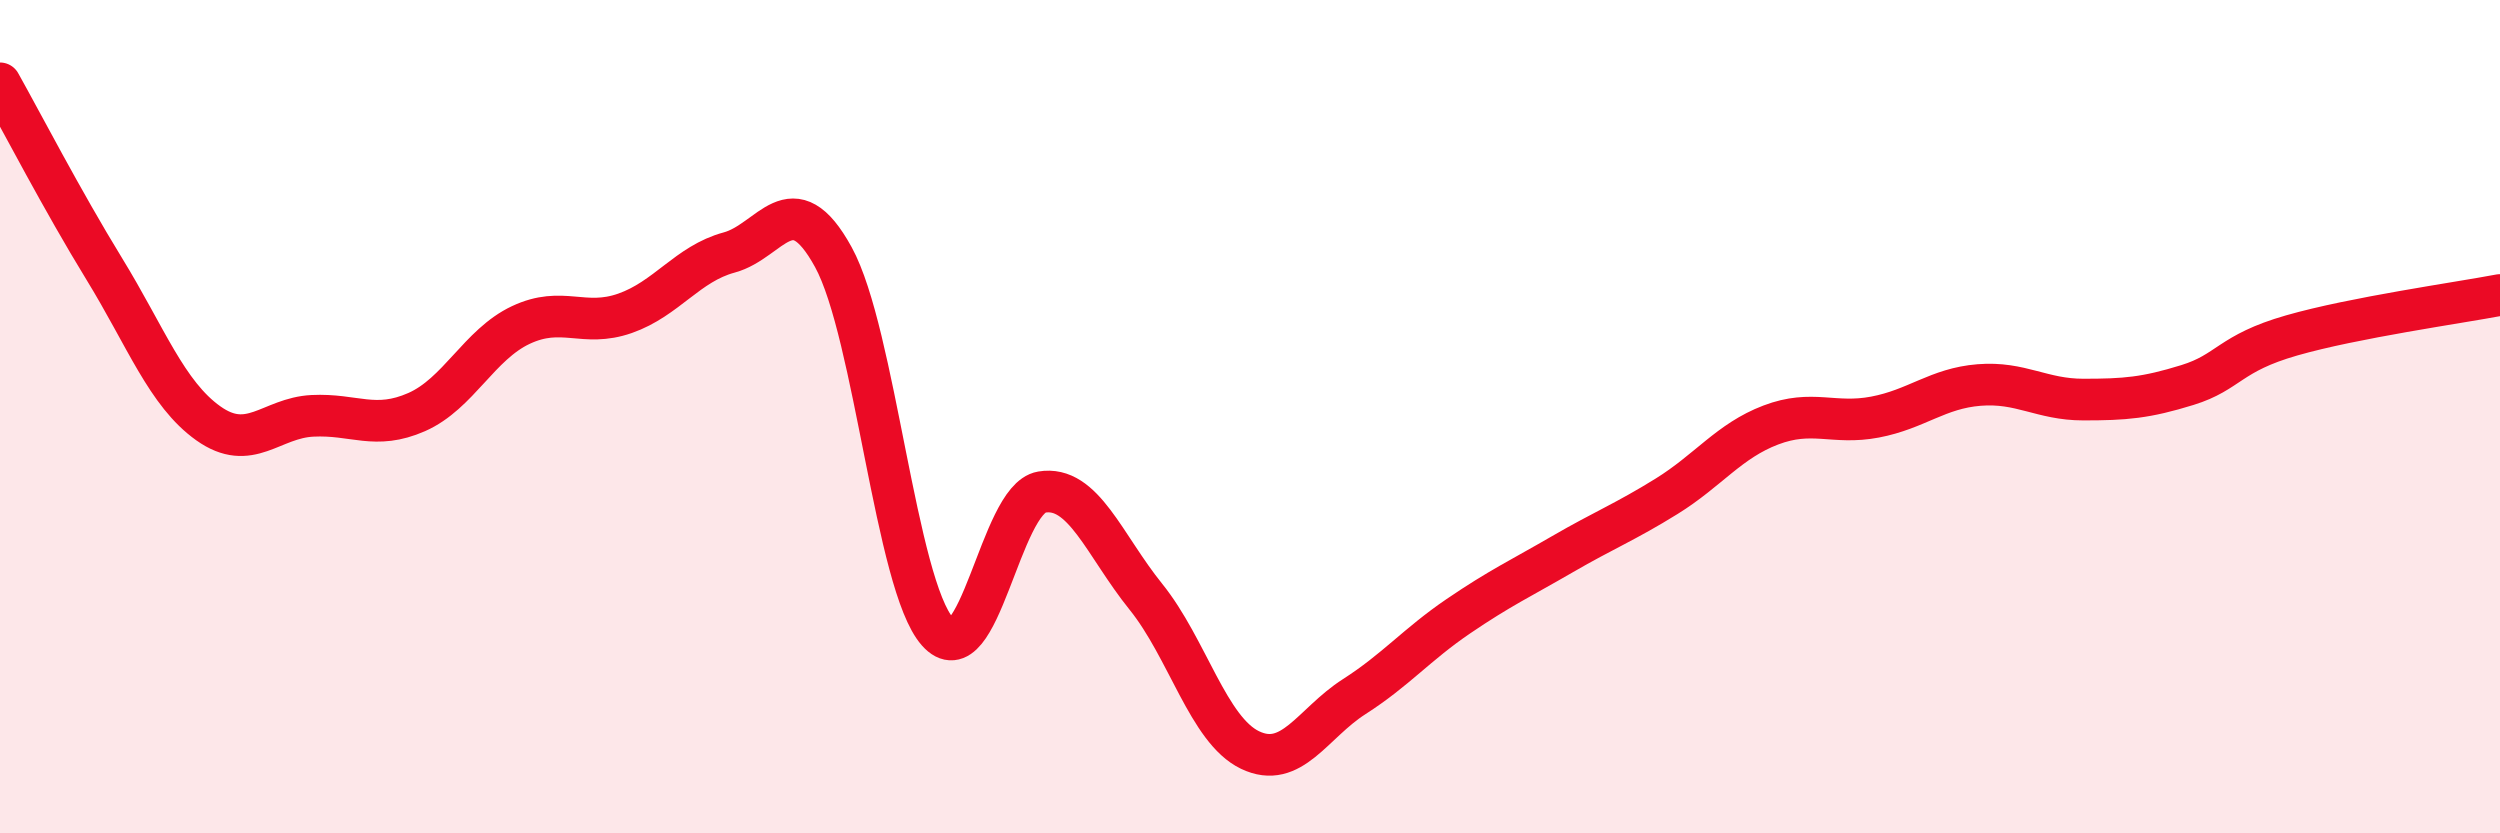
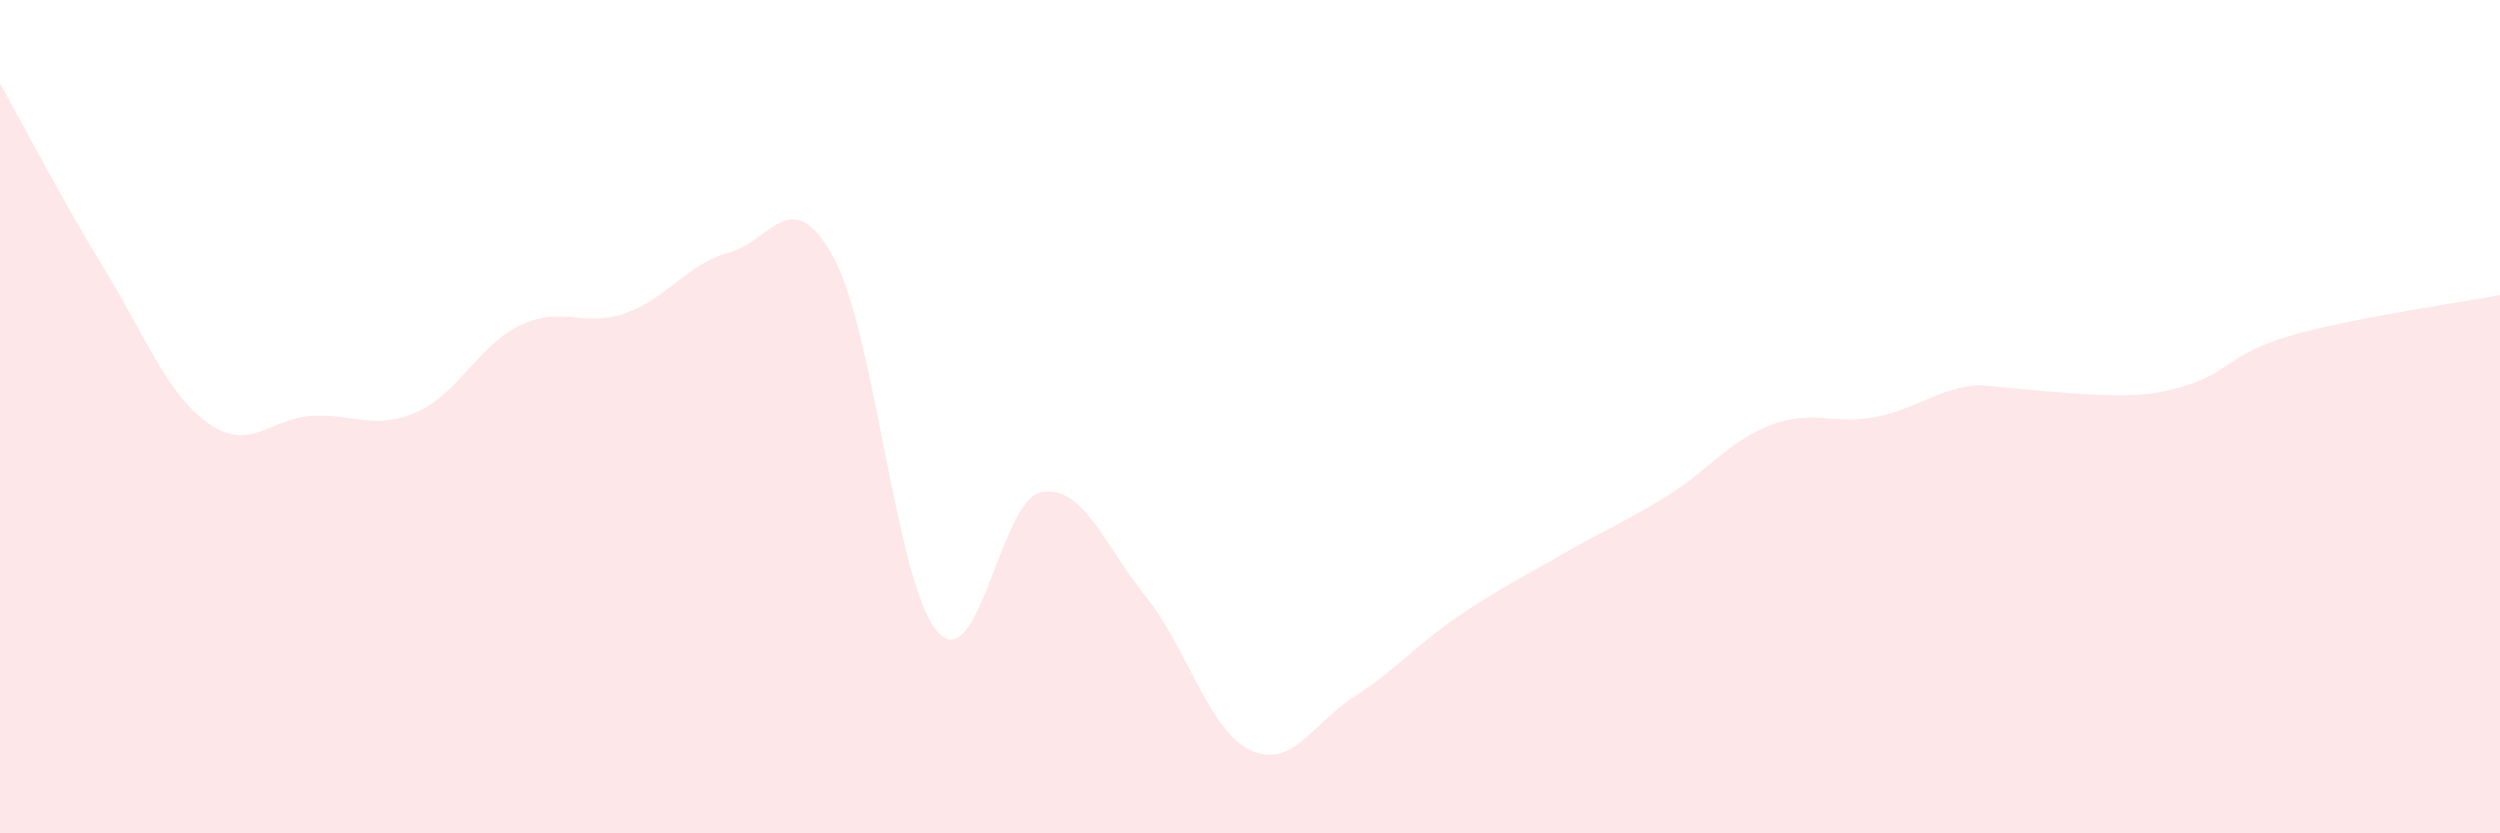
<svg xmlns="http://www.w3.org/2000/svg" width="60" height="20" viewBox="0 0 60 20">
-   <path d="M 0,2 C 0.5,2.89 1.5,4.82 2.5,6.45 C 3.5,8.08 4,9.45 5,10.16 C 6,10.87 6.5,10.03 7.5,9.98 C 8.5,9.93 9,10.33 10,9.89 C 11,9.45 11.5,8.27 12.5,7.8 C 13.5,7.33 14,7.87 15,7.52 C 16,7.17 16.5,6.33 17.5,6.06 C 18.5,5.79 19,4.35 20,6.17 C 21,7.99 21.5,14.03 22.5,15.16 C 23.5,16.29 24,11.98 25,11.81 C 26,11.64 26.5,13.08 27.5,14.32 C 28.5,15.56 29,17.52 30,18 C 31,18.48 31.5,17.36 32.5,16.72 C 33.5,16.08 34,15.47 35,14.79 C 36,14.11 36.5,13.88 37.5,13.3 C 38.5,12.72 39,12.53 40,11.91 C 41,11.29 41.5,10.58 42.5,10.2 C 43.5,9.82 44,10.2 45,10.01 C 46,9.82 46.5,9.32 47.5,9.24 C 48.5,9.16 49,9.59 50,9.59 C 51,9.59 51.5,9.55 52.5,9.24 C 53.5,8.93 53.5,8.48 55,8.05 C 56.5,7.62 59,7.27 60,7.08L60 20L0 20Z" fill="#EB0A25" opacity="0.1" stroke-linecap="round" stroke-linejoin="round" />
-   <path d="M 0,2 C 0.5,2.89 1.5,4.82 2.5,6.45 C 3.5,8.08 4,9.45 5,10.16 C 6,10.87 6.5,10.03 7.5,9.98 C 8.5,9.93 9,10.33 10,9.89 C 11,9.45 11.5,8.27 12.5,7.8 C 13.5,7.33 14,7.87 15,7.52 C 16,7.17 16.5,6.33 17.5,6.06 C 18.5,5.79 19,4.35 20,6.17 C 21,7.99 21.5,14.03 22.5,15.16 C 23.5,16.29 24,11.98 25,11.81 C 26,11.64 26.5,13.08 27.5,14.32 C 28.5,15.56 29,17.52 30,18 C 31,18.48 31.5,17.36 32.5,16.72 C 33.5,16.08 34,15.47 35,14.79 C 36,14.11 36.5,13.88 37.5,13.3 C 38.5,12.72 39,12.53 40,11.91 C 41,11.29 41.5,10.58 42.5,10.2 C 43.5,9.82 44,10.2 45,10.01 C 46,9.82 46.5,9.32 47.5,9.24 C 48.5,9.16 49,9.59 50,9.59 C 51,9.59 51.5,9.55 52.5,9.24 C 53.5,8.93 53.5,8.48 55,8.05 C 56.5,7.62 59,7.27 60,7.08" stroke="#EB0A25" stroke-width="1" fill="none" stroke-linecap="round" stroke-linejoin="round" />
+   <path d="M 0,2 C 0.5,2.89 1.5,4.82 2.5,6.45 C 3.5,8.08 4,9.45 5,10.16 C 6,10.87 6.5,10.03 7.5,9.98 C 8.5,9.93 9,10.33 10,9.89 C 11,9.45 11.5,8.27 12.5,7.8 C 13.5,7.33 14,7.87 15,7.52 C 16,7.17 16.5,6.33 17.5,6.06 C 18.5,5.79 19,4.35 20,6.17 C 21,7.99 21.5,14.03 22.5,15.16 C 23.5,16.29 24,11.98 25,11.81 C 26,11.64 26.5,13.08 27.5,14.32 C 28.5,15.56 29,17.52 30,18 C 31,18.48 31.5,17.36 32.5,16.72 C 33.5,16.08 34,15.47 35,14.79 C 36,14.11 36.5,13.88 37.5,13.3 C 38.5,12.72 39,12.53 40,11.91 C 41,11.29 41.5,10.58 42.5,10.2 C 43.5,9.82 44,10.2 45,10.01 C 46,9.82 46.5,9.32 47.5,9.24 C 51,9.59 51.5,9.55 52.5,9.24 C 53.5,8.93 53.5,8.48 55,8.05 C 56.5,7.62 59,7.27 60,7.08L60 20L0 20Z" fill="#EB0A25" opacity="0.1" stroke-linecap="round" stroke-linejoin="round" />
</svg>